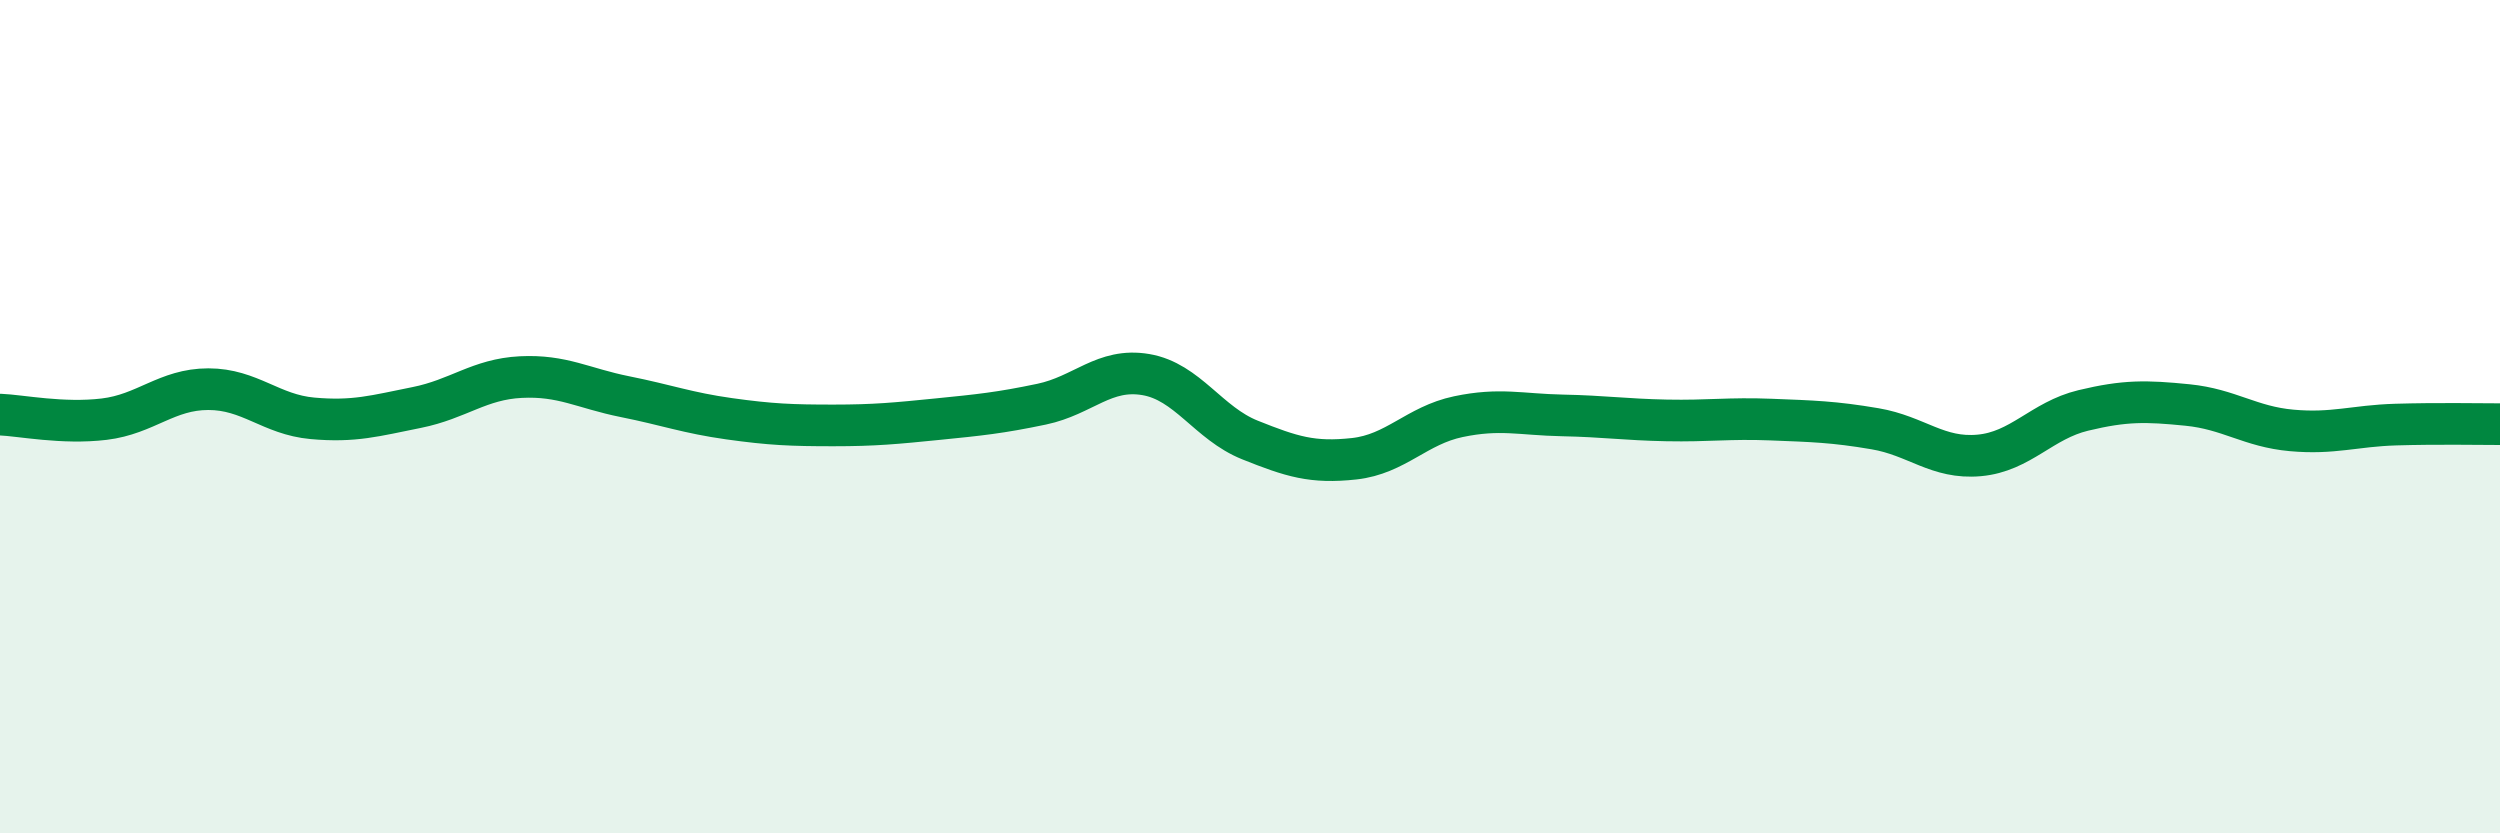
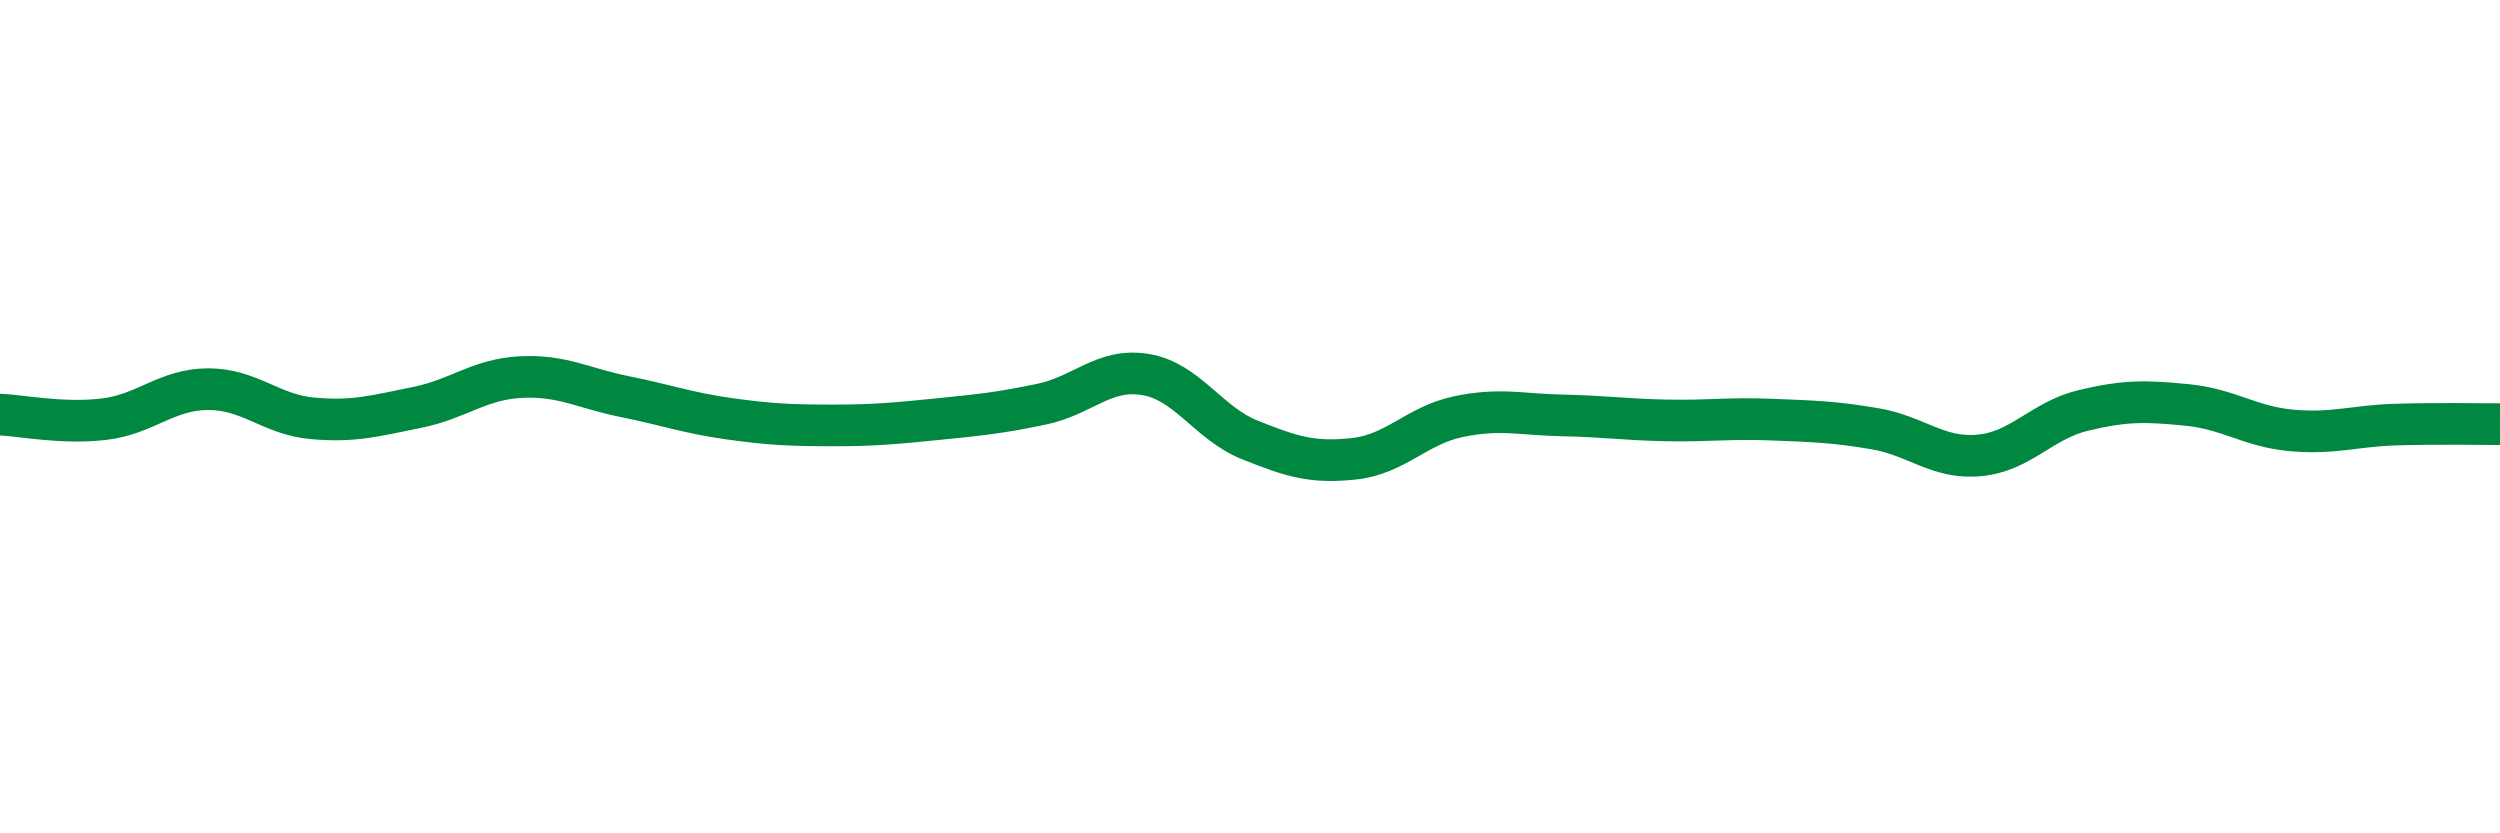
<svg xmlns="http://www.w3.org/2000/svg" width="60" height="20" viewBox="0 0 60 20">
-   <path d="M 0,9.95 C 0.5,9.97 1.5,10.18 2.5,10.06 C 3.5,9.94 4,9.34 5,9.34 C 6,9.34 6.5,9.95 7.5,10.04 C 8.5,10.13 9,9.98 10,9.78 C 11,9.58 11.5,9.1 12.5,9.05 C 13.5,9 14,9.32 15,9.52 C 16,9.72 16.5,9.91 17.5,10.05 C 18.5,10.19 19,10.21 20,10.21 C 21,10.21 21.5,10.16 22.5,10.06 C 23.5,9.96 24,9.91 25,9.7 C 26,9.49 26.5,8.82 27.5,8.99 C 28.5,9.16 29,10.16 30,10.56 C 31,10.96 31.5,11.12 32.5,11.01 C 33.5,10.9 34,10.21 35,10 C 36,9.79 36.5,9.95 37.5,9.97 C 38.5,9.99 39,10.07 40,10.09 C 41,10.11 41.5,10.03 42.5,10.07 C 43.5,10.11 44,10.12 45,10.29 C 46,10.46 46.5,11.02 47.5,10.93 C 48.5,10.84 49,10.09 50,9.85 C 51,9.61 51.5,9.62 52.5,9.72 C 53.5,9.82 54,10.24 55,10.33 C 56,10.42 56.5,10.22 57.5,10.19 C 58.5,10.16 59.5,10.18 60,10.18L60 20L0 20Z" fill="#008740" opacity="0.1" stroke-linecap="round" stroke-linejoin="round" />
  <path d="M 0,9.95 C 0.5,9.97 1.5,10.18 2.5,10.06 C 3.5,9.94 4,9.34 5,9.34 C 6,9.34 6.5,9.95 7.5,10.04 C 8.5,10.13 9,9.98 10,9.78 C 11,9.58 11.5,9.1 12.5,9.05 C 13.5,9 14,9.32 15,9.52 C 16,9.72 16.5,9.91 17.5,10.05 C 18.5,10.19 19,10.21 20,10.21 C 21,10.21 21.5,10.16 22.5,10.06 C 23.5,9.96 24,9.91 25,9.7 C 26,9.49 26.5,8.82 27.5,8.99 C 28.5,9.16 29,10.16 30,10.56 C 31,10.96 31.5,11.12 32.5,11.01 C 33.5,10.9 34,10.21 35,10 C 36,9.79 36.5,9.95 37.5,9.97 C 38.5,9.99 39,10.07 40,10.09 C 41,10.11 41.5,10.03 42.5,10.07 C 43.5,10.11 44,10.12 45,10.29 C 46,10.46 46.5,11.02 47.5,10.93 C 48.5,10.84 49,10.09 50,9.85 C 51,9.61 51.5,9.62 52.5,9.72 C 53.5,9.82 54,10.24 55,10.33 C 56,10.42 56.5,10.22 57.5,10.19 C 58.5,10.16 59.5,10.18 60,10.18" stroke="#008740" stroke-width="1" fill="none" stroke-linecap="round" stroke-linejoin="round" />
</svg>